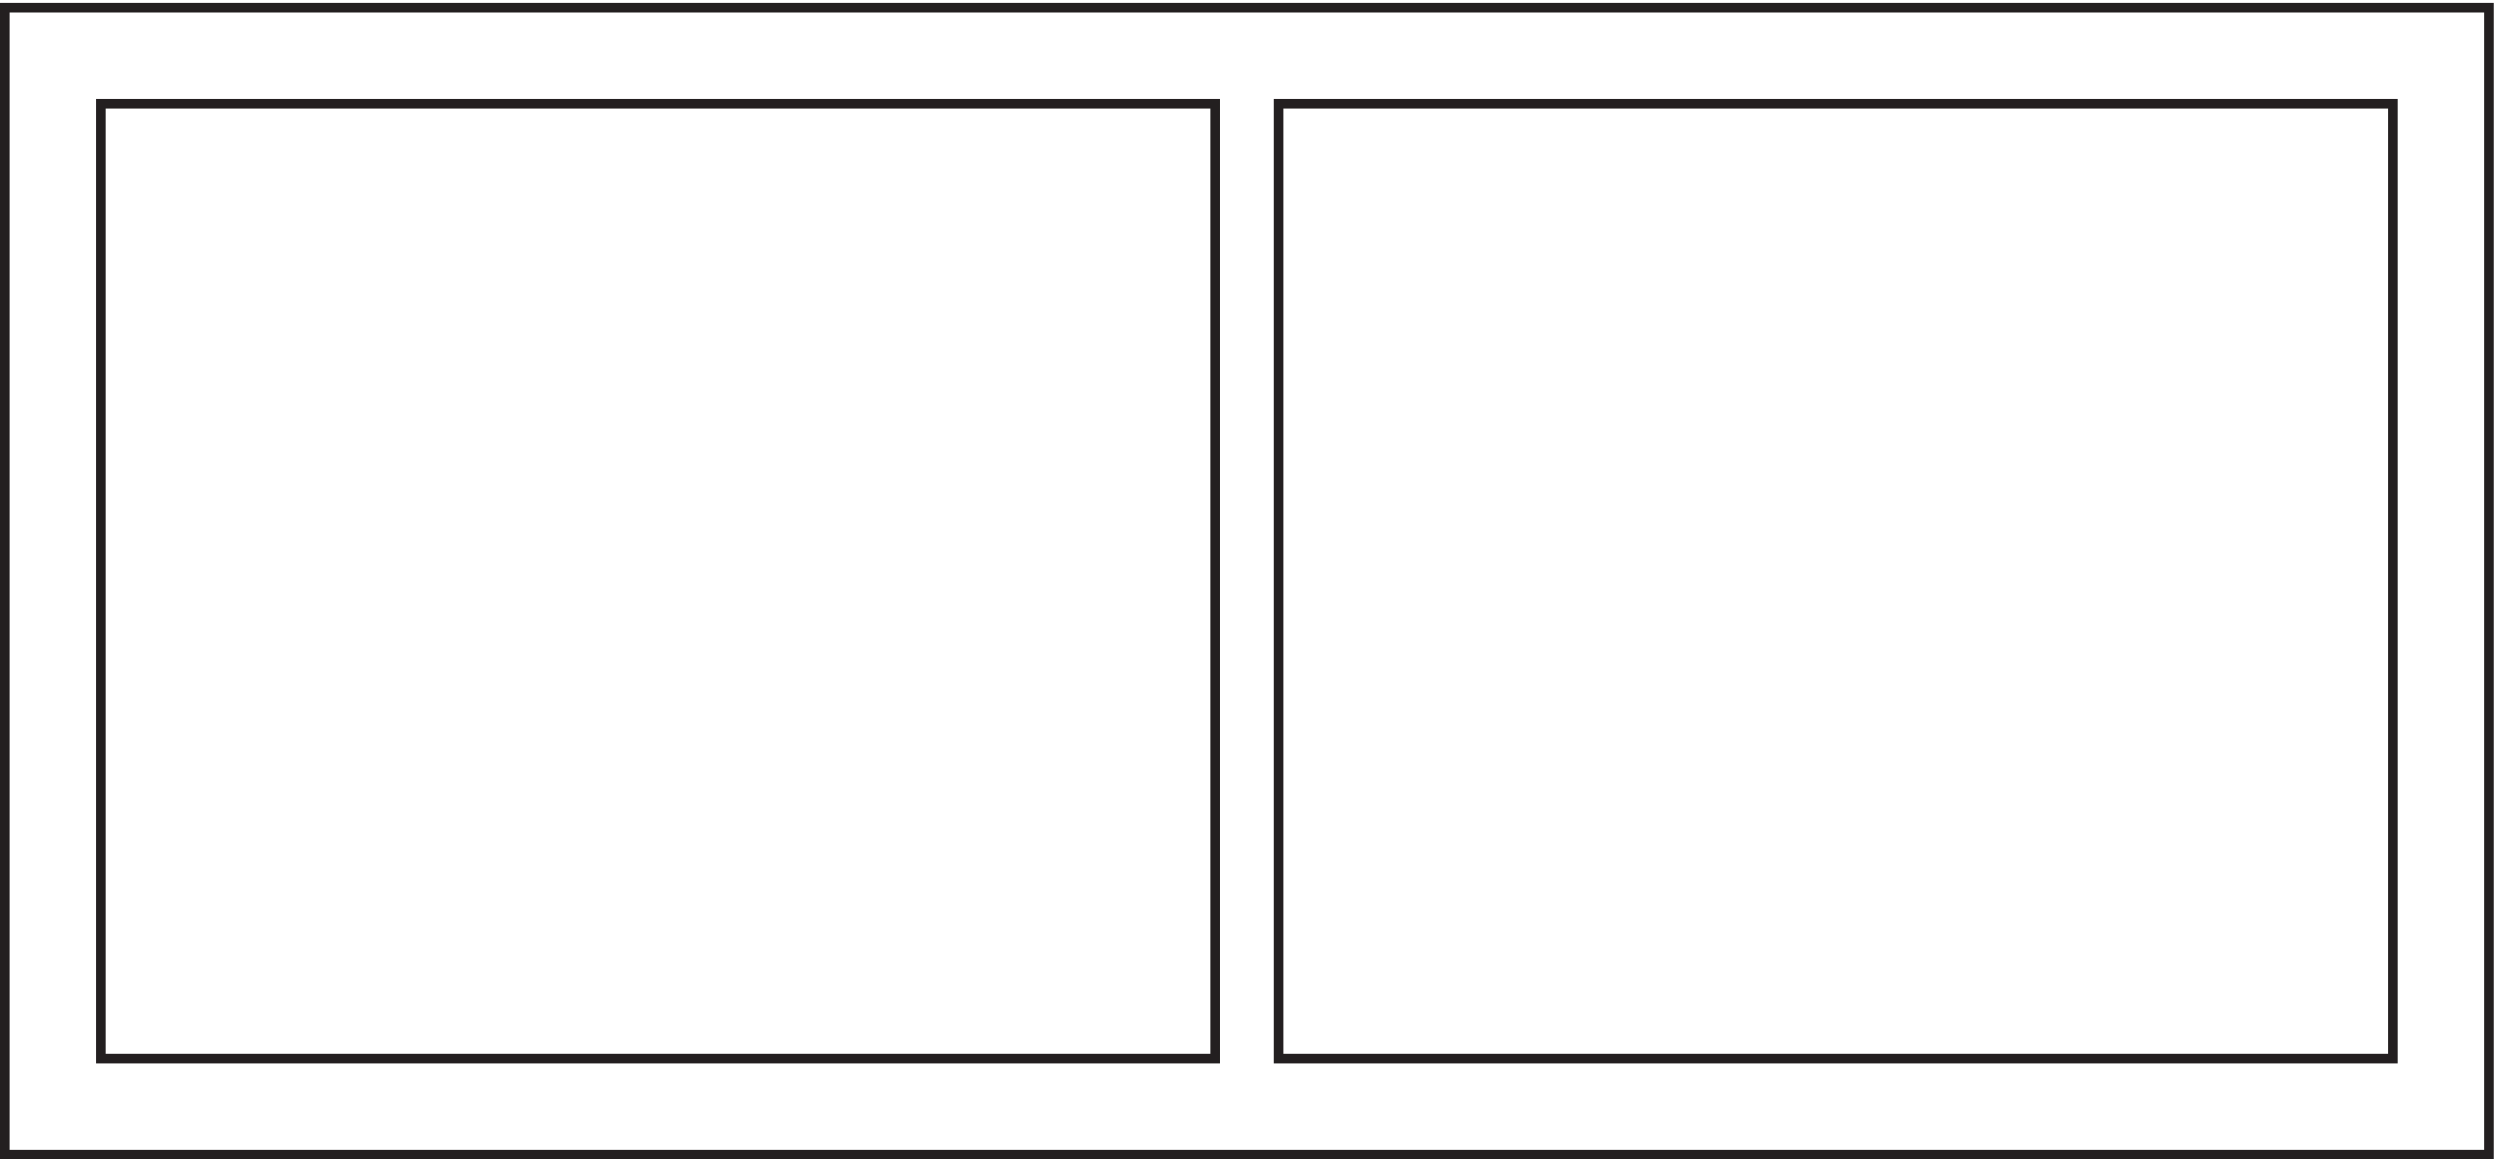
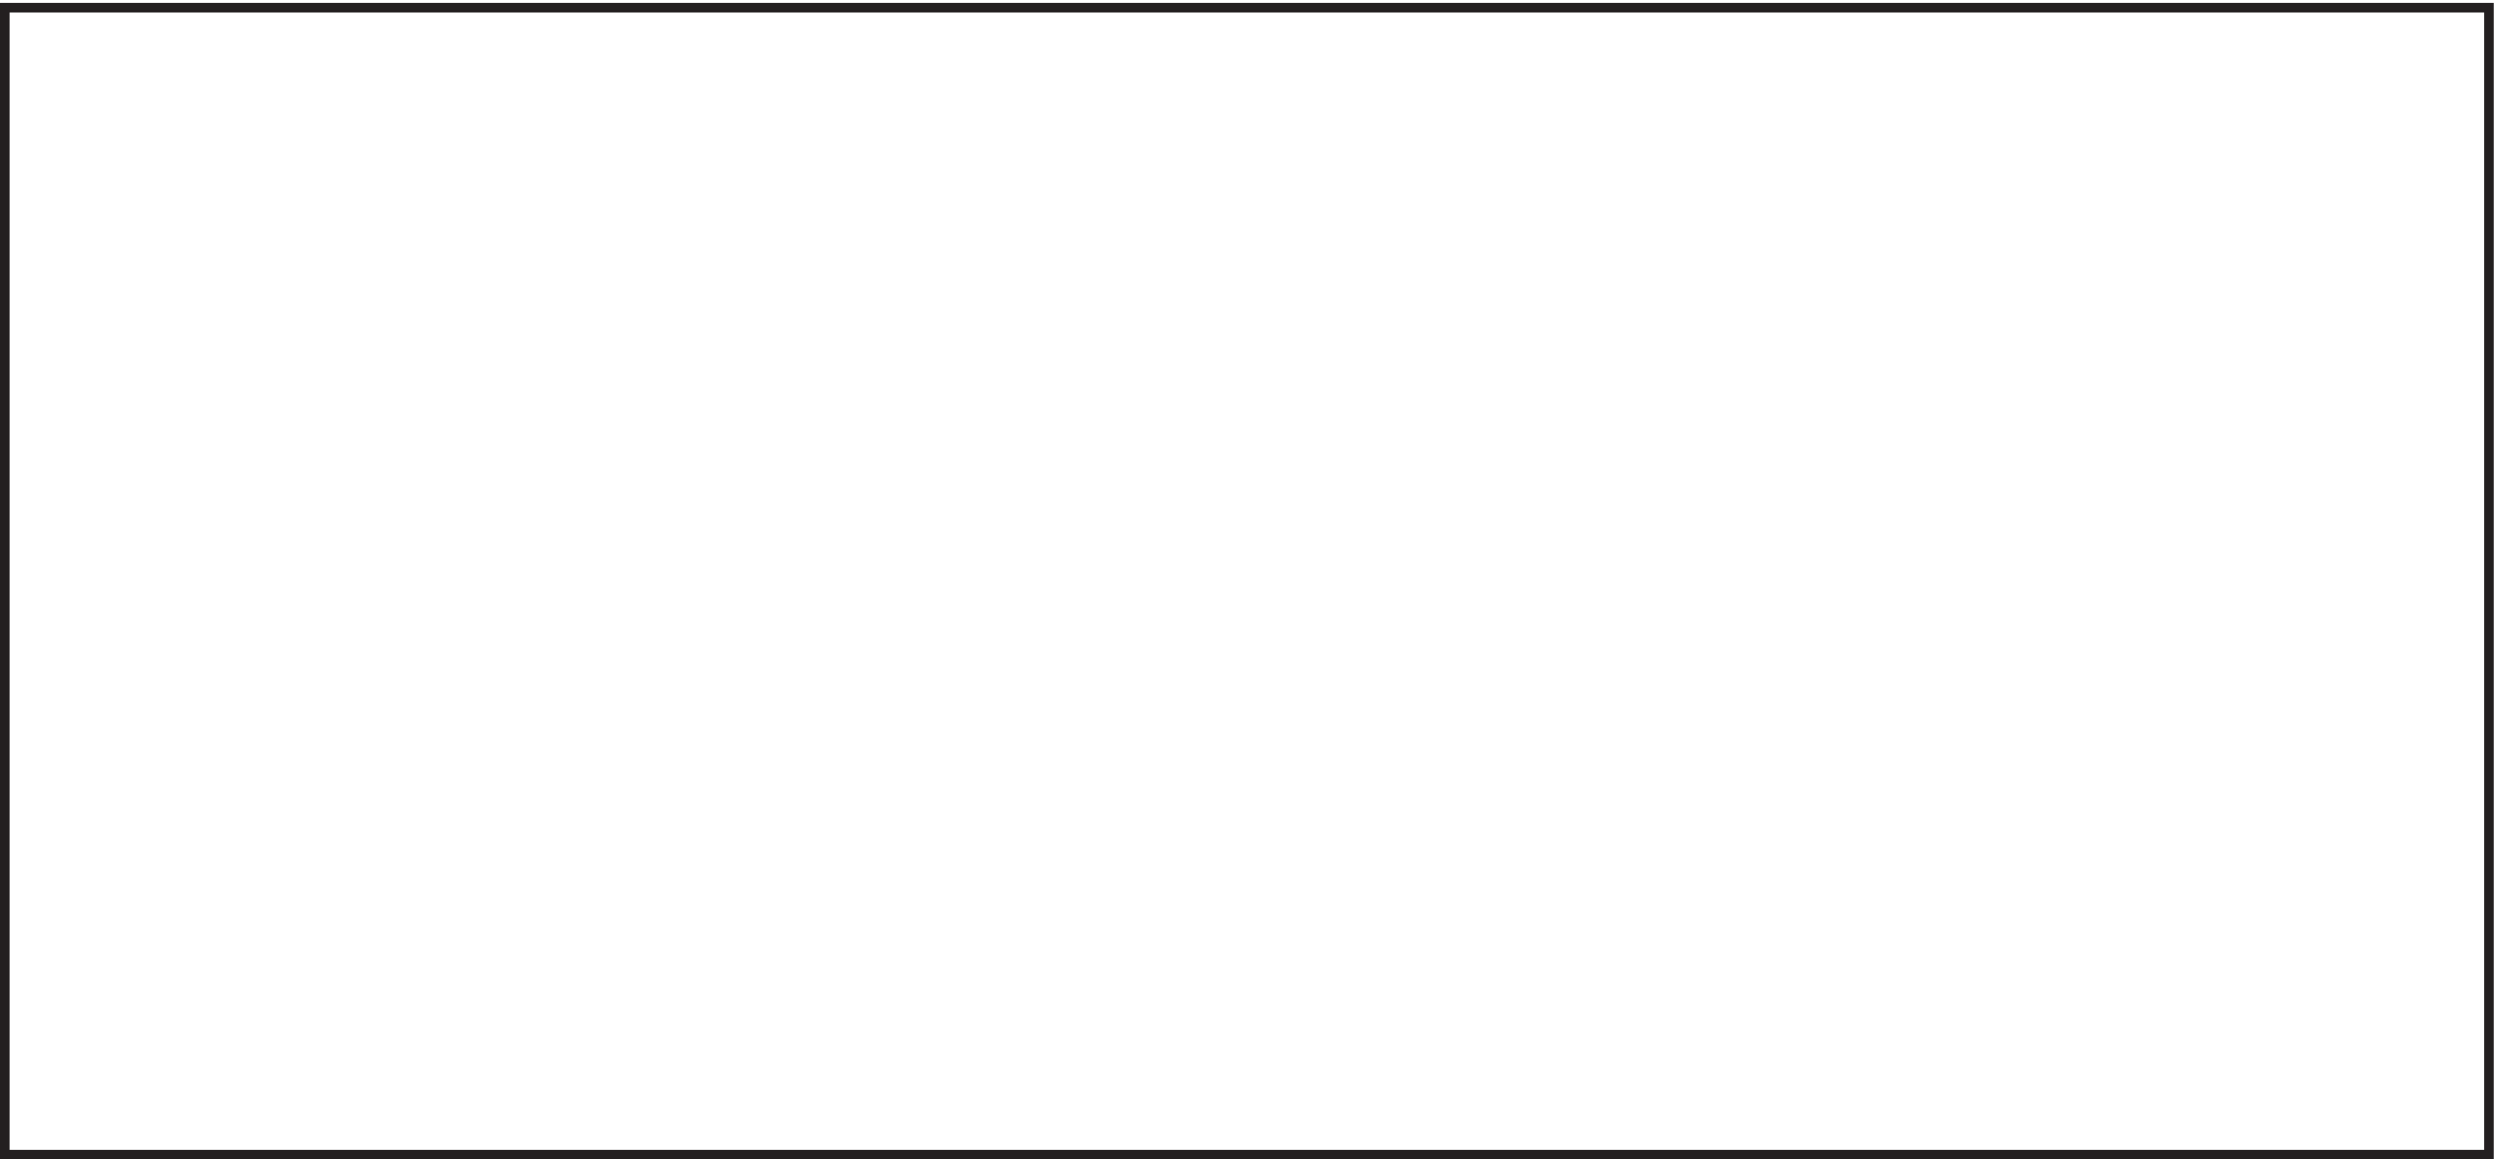
<svg xmlns="http://www.w3.org/2000/svg" xml:space="preserve" width="259.6" height="120.4">
  <path d="M3.332 3.168v895.5H1942.83V3.168Z" style="fill:none;stroke:#231f20;stroke-width:7.5;stroke-linecap:butt;stroke-linejoin:miter;stroke-miterlimit:10;stroke-dasharray:none;stroke-opacity:1" transform="matrix(.133 0 0 -.133 .056 120.322)" />
-   <path d="M78.332 78.168v745.5h870v-745.5zm919.5 0v745.5h869.998v-745.5z" style="fill:none;stroke:#231f20;stroke-width:7.5;stroke-linecap:butt;stroke-linejoin:miter;stroke-miterlimit:10;stroke-dasharray:none;stroke-opacity:1" transform="matrix(.133 0 0 -.133 .056 120.322)" />
</svg>